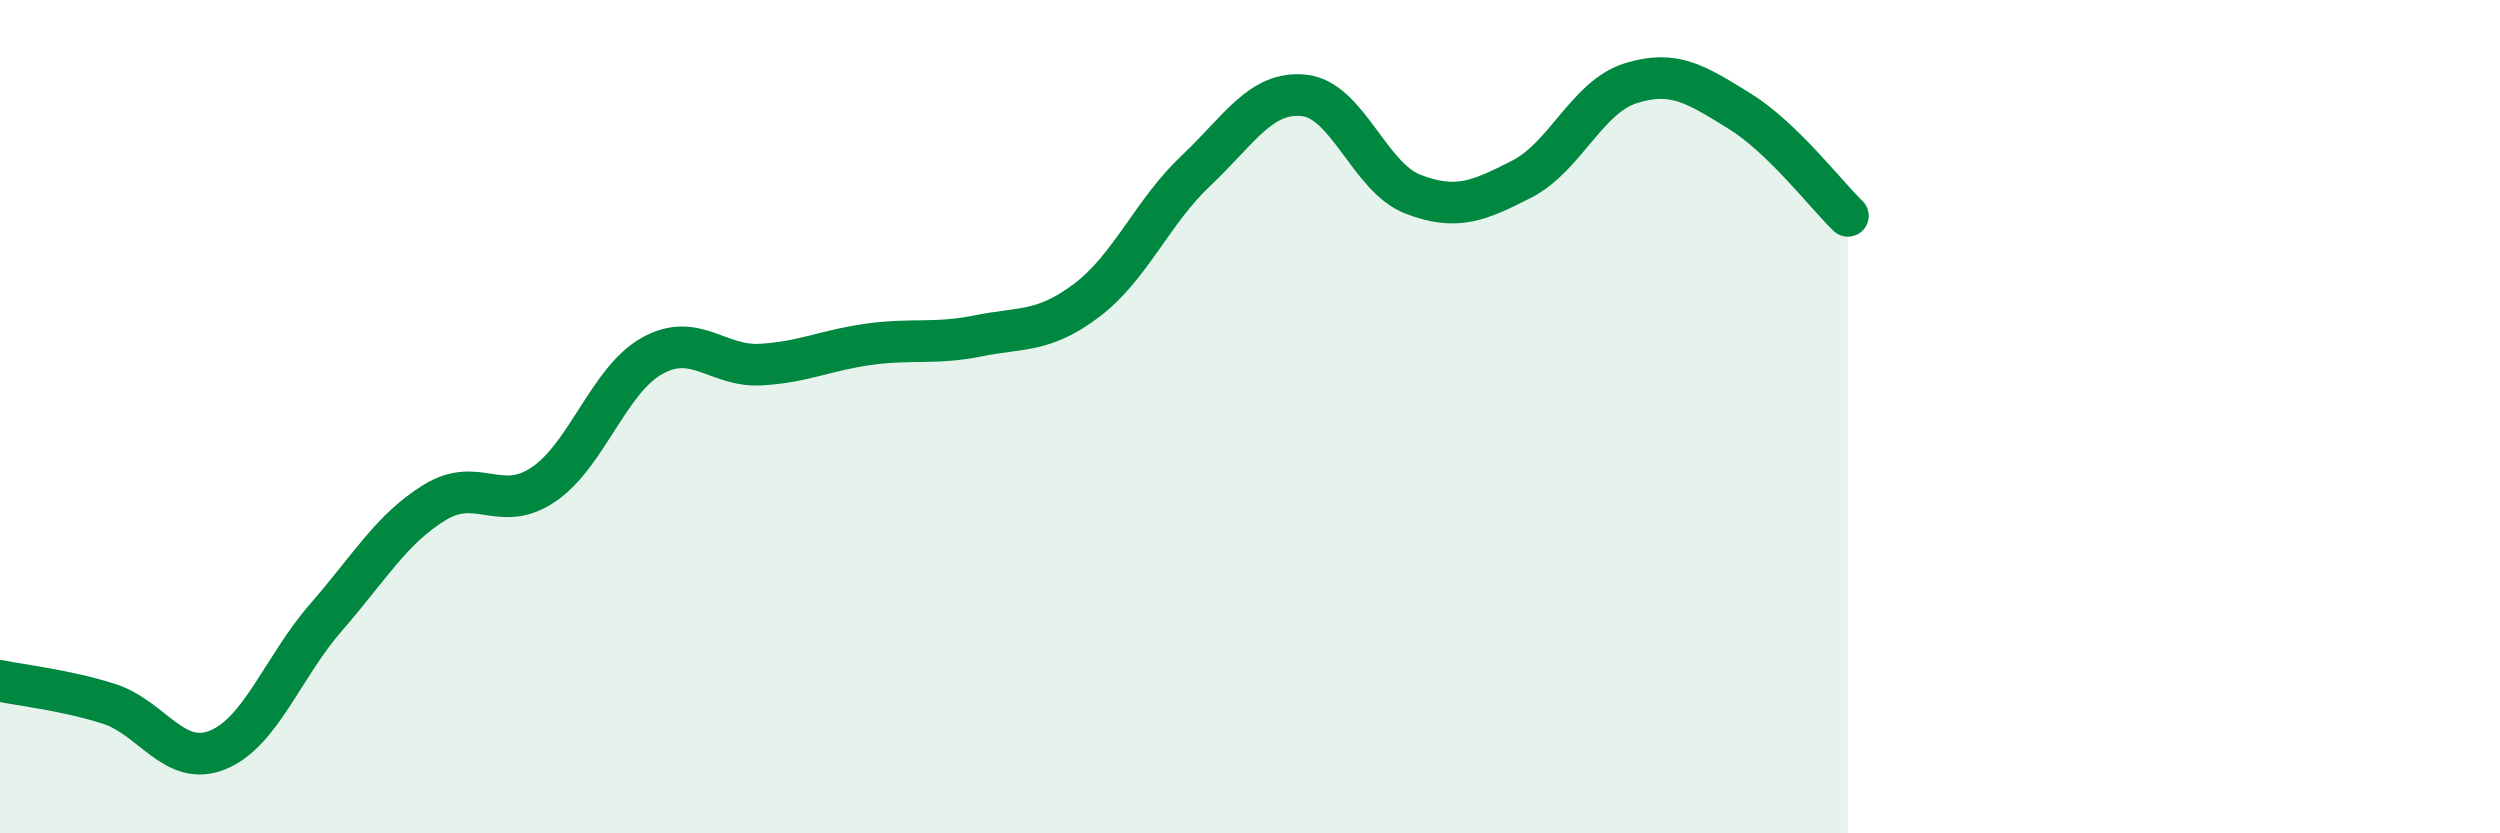
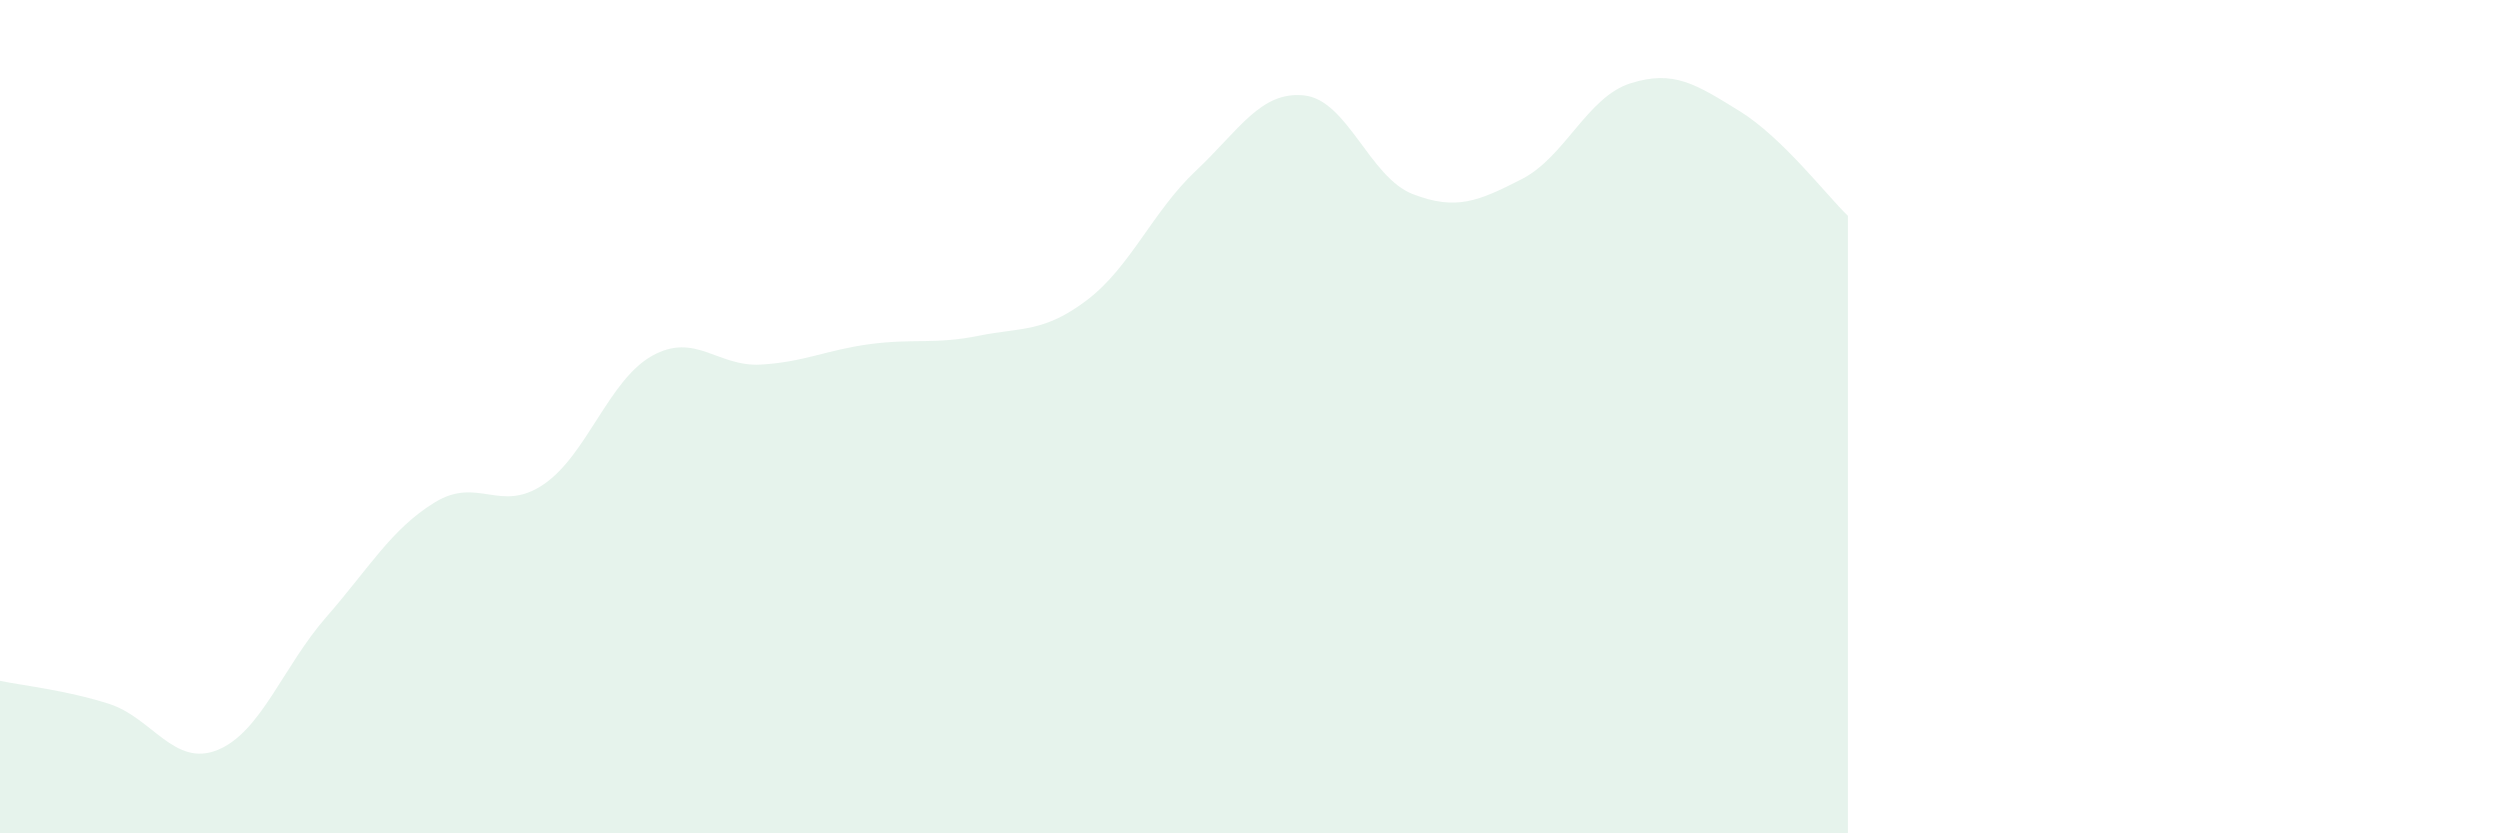
<svg xmlns="http://www.w3.org/2000/svg" width="60" height="20" viewBox="0 0 60 20">
  <path d="M 0,16.34 C 0.52,16.45 1.57,16.56 2.61,16.89 C 3.65,17.22 4.18,18.42 5.22,18 C 6.26,17.58 6.79,16 7.83,14.81 C 8.87,13.62 9.39,12.7 10.43,12.06 C 11.47,11.42 12,12.33 13.04,11.63 C 14.08,10.93 14.61,9.12 15.65,8.54 C 16.69,7.96 17.22,8.81 18.26,8.75 C 19.3,8.69 19.83,8.4 20.87,8.26 C 21.91,8.12 22.44,8.27 23.48,8.06 C 24.52,7.85 25.05,7.99 26.09,7.2 C 27.13,6.41 27.66,5.08 28.7,4.1 C 29.74,3.12 30.26,2.18 31.3,2.29 C 32.34,2.4 32.87,4.26 33.91,4.66 C 34.95,5.06 35.48,4.83 36.52,4.3 C 37.56,3.77 38.09,2.33 39.13,2 C 40.17,1.67 40.7,2.02 41.74,2.66 C 42.78,3.3 43.83,4.68 44.35,5.18L44.35 20L0 20Z" fill="#008740" opacity="0.1" stroke-linecap="round" stroke-linejoin="round" />
-   <path d="M 0,16.34 C 0.52,16.45 1.57,16.56 2.61,16.89 C 3.65,17.22 4.18,18.42 5.22,18 C 6.26,17.58 6.79,16 7.83,14.81 C 8.87,13.62 9.39,12.7 10.43,12.06 C 11.47,11.42 12,12.33 13.04,11.63 C 14.08,10.93 14.61,9.12 15.65,8.54 C 16.69,7.96 17.22,8.81 18.26,8.75 C 19.3,8.69 19.83,8.4 20.87,8.26 C 21.91,8.12 22.44,8.27 23.48,8.06 C 24.52,7.85 25.05,7.99 26.09,7.2 C 27.13,6.41 27.66,5.08 28.7,4.1 C 29.74,3.12 30.26,2.18 31.3,2.29 C 32.34,2.4 32.87,4.26 33.91,4.66 C 34.95,5.06 35.48,4.83 36.52,4.3 C 37.56,3.77 38.09,2.33 39.13,2 C 40.17,1.67 40.7,2.02 41.74,2.66 C 42.78,3.3 43.83,4.68 44.35,5.18" stroke="#008740" stroke-width="1" fill="none" stroke-linecap="round" stroke-linejoin="round" />
</svg>